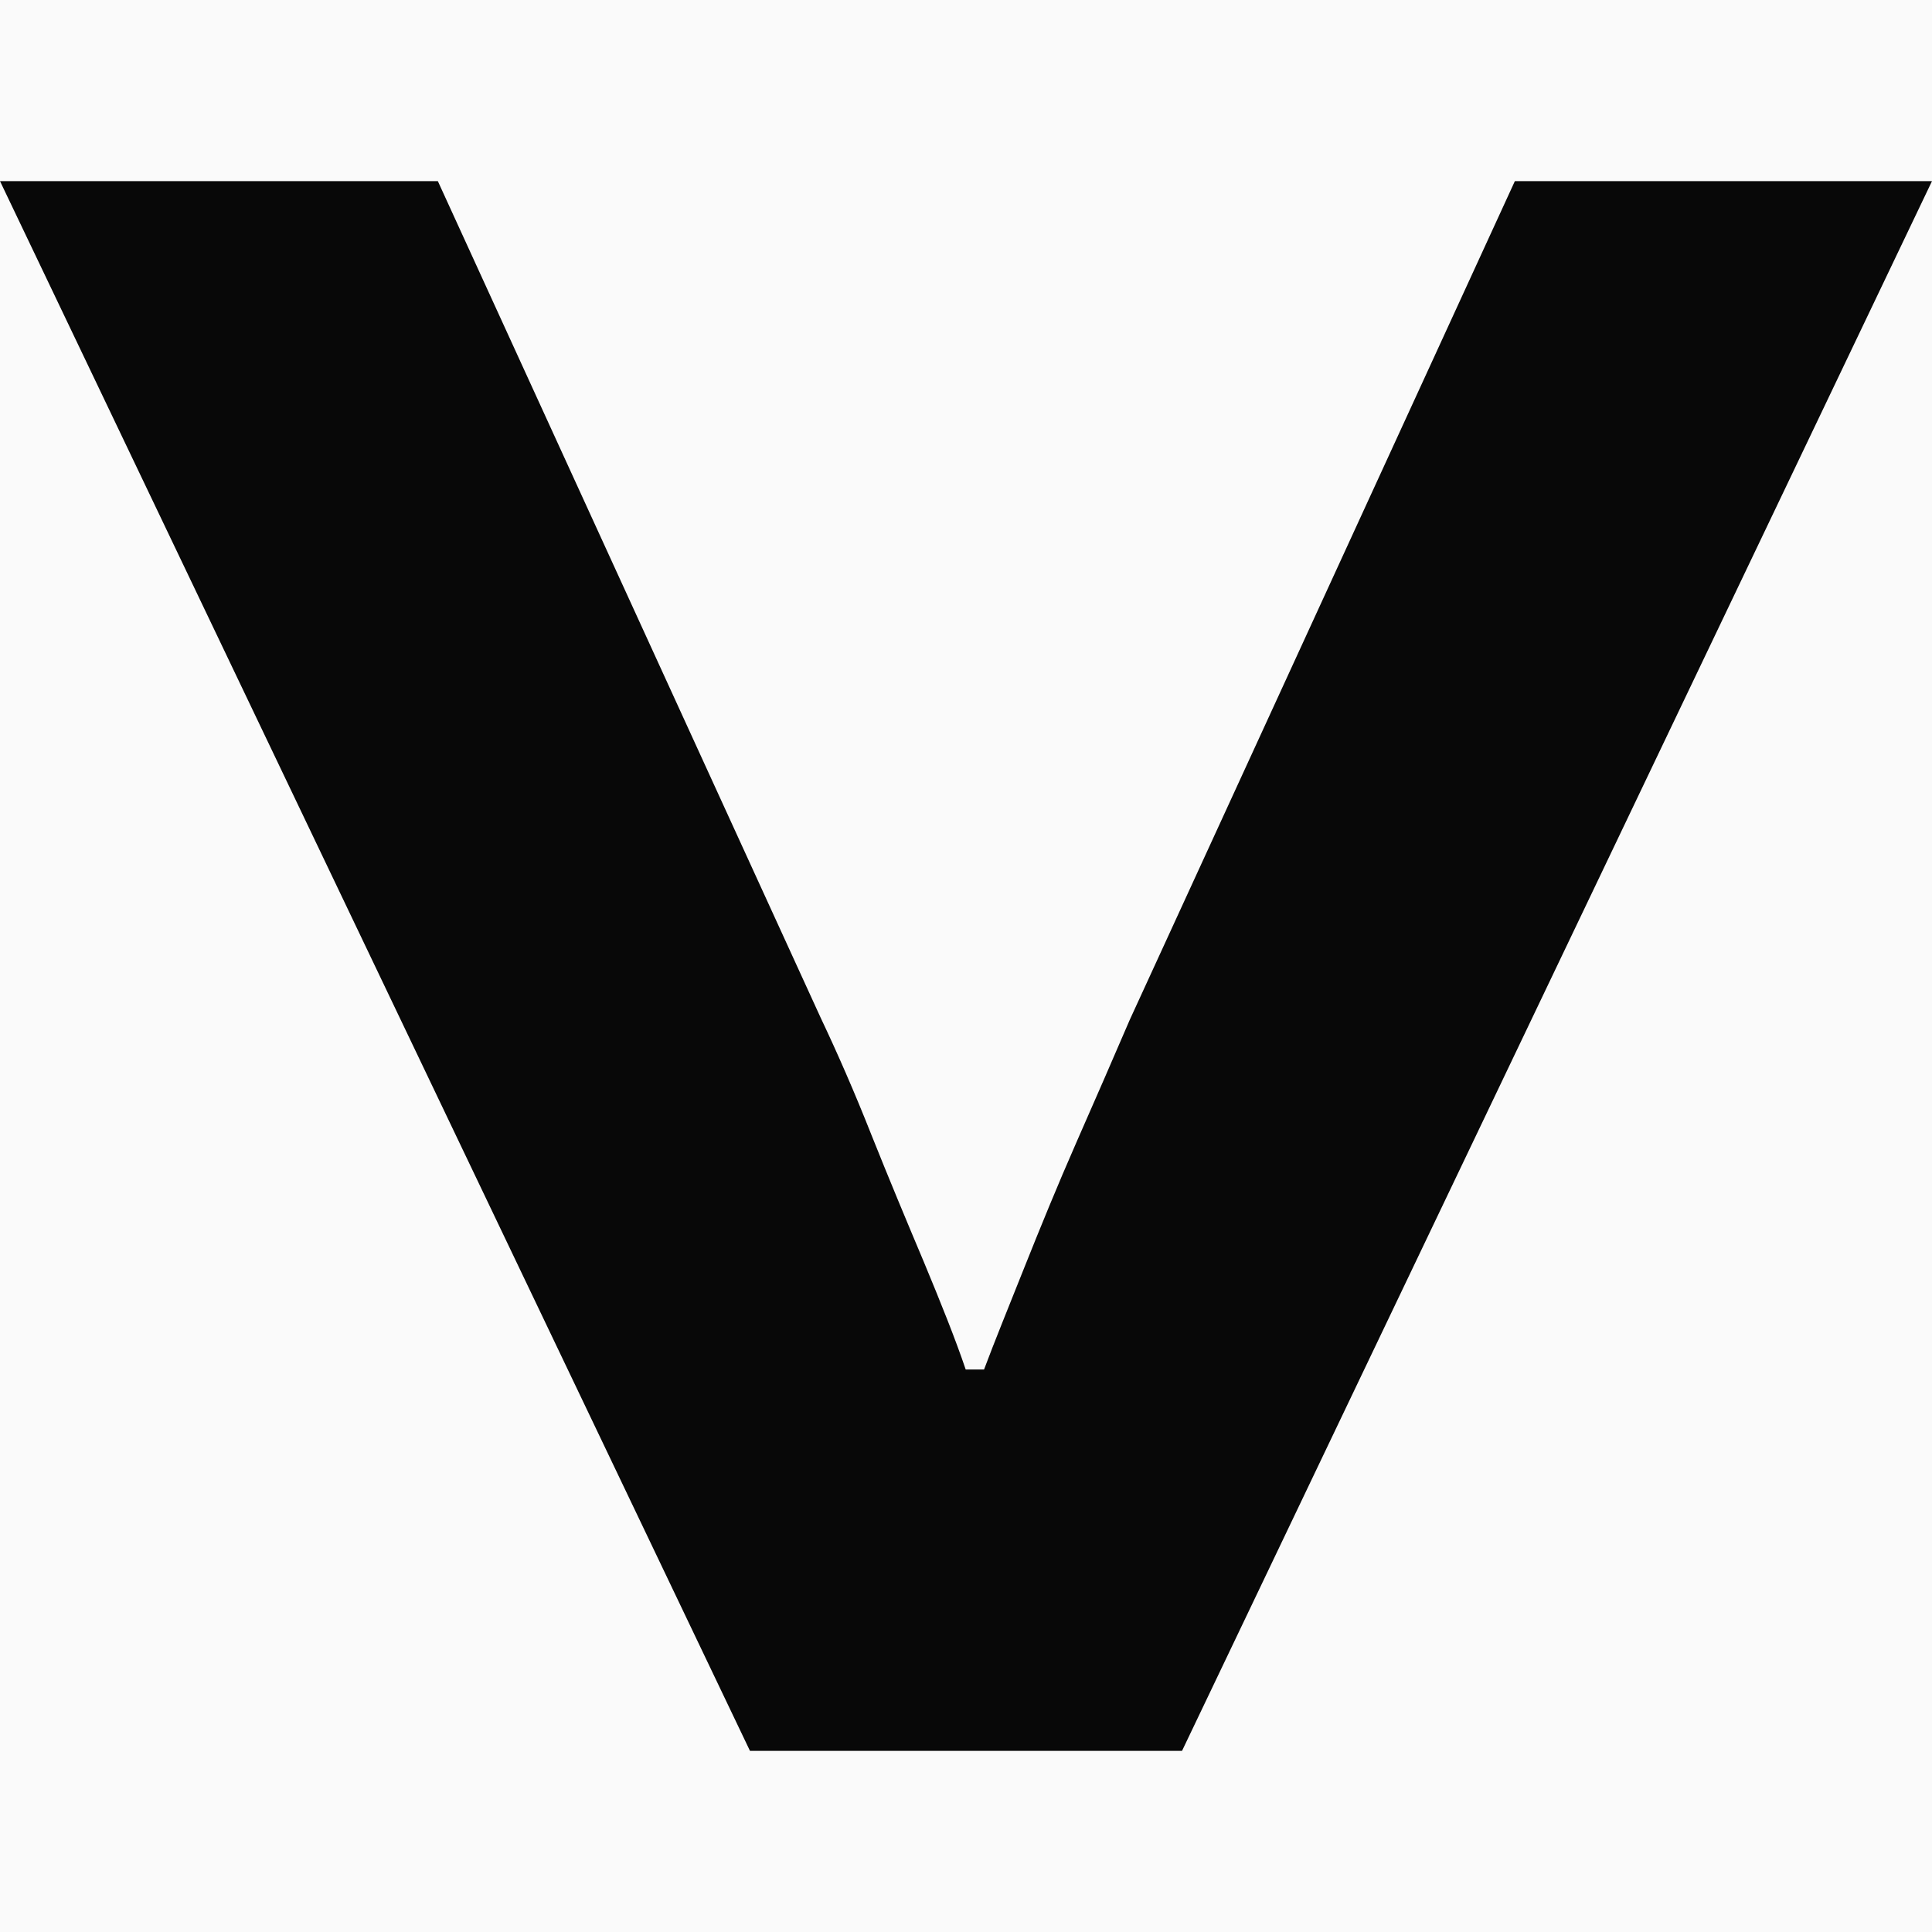
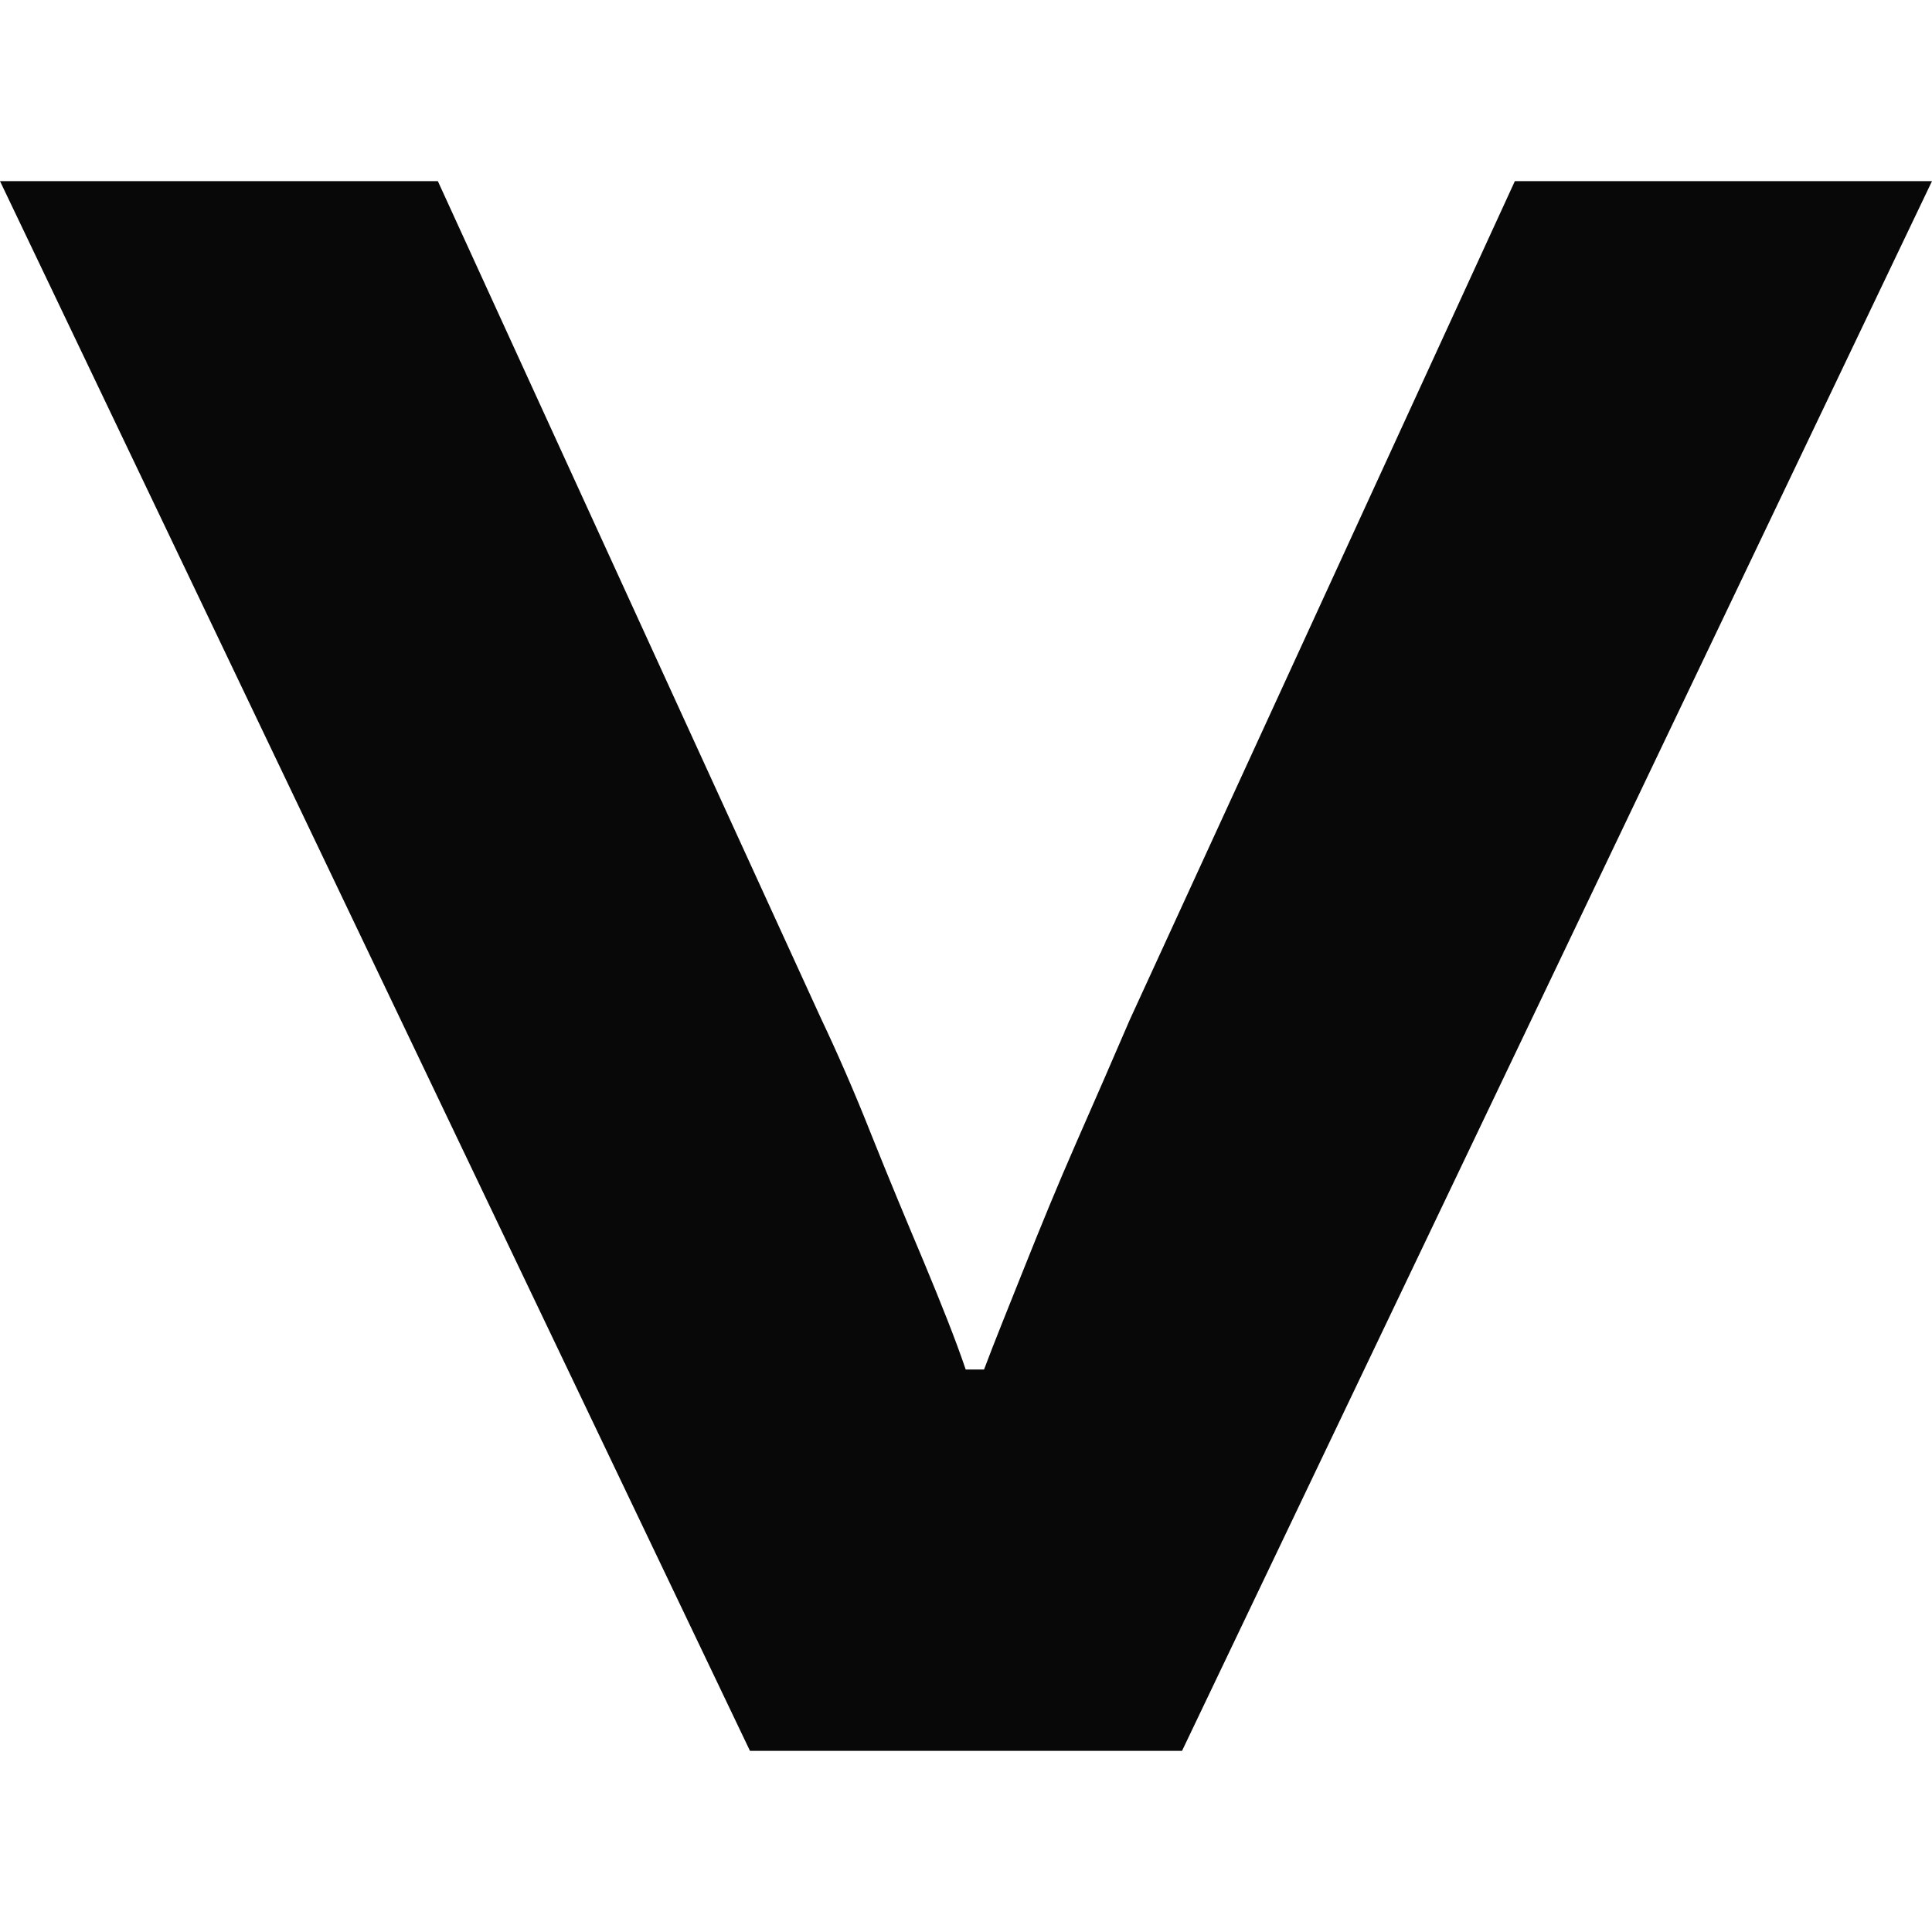
<svg xmlns="http://www.w3.org/2000/svg" width="32" height="32" fill="none">
-   <path fill="#FAFAFA" d="M0 0h32v32H0z" />
  <path fill="#080808" d="M12.422 29 0 3h7.252l6.339 13.853c.275.58.56 1.229.846 1.953.285.714.58 1.42.865 2.096.285.686.522 1.276.693 1.781h.304c.171-.457.4-1.019.666-1.686s.55-1.362.864-2.077c.314-.714.609-1.39.884-2.03L25.091 3H32L19.578 29h-7.175.019Z" />
</svg>